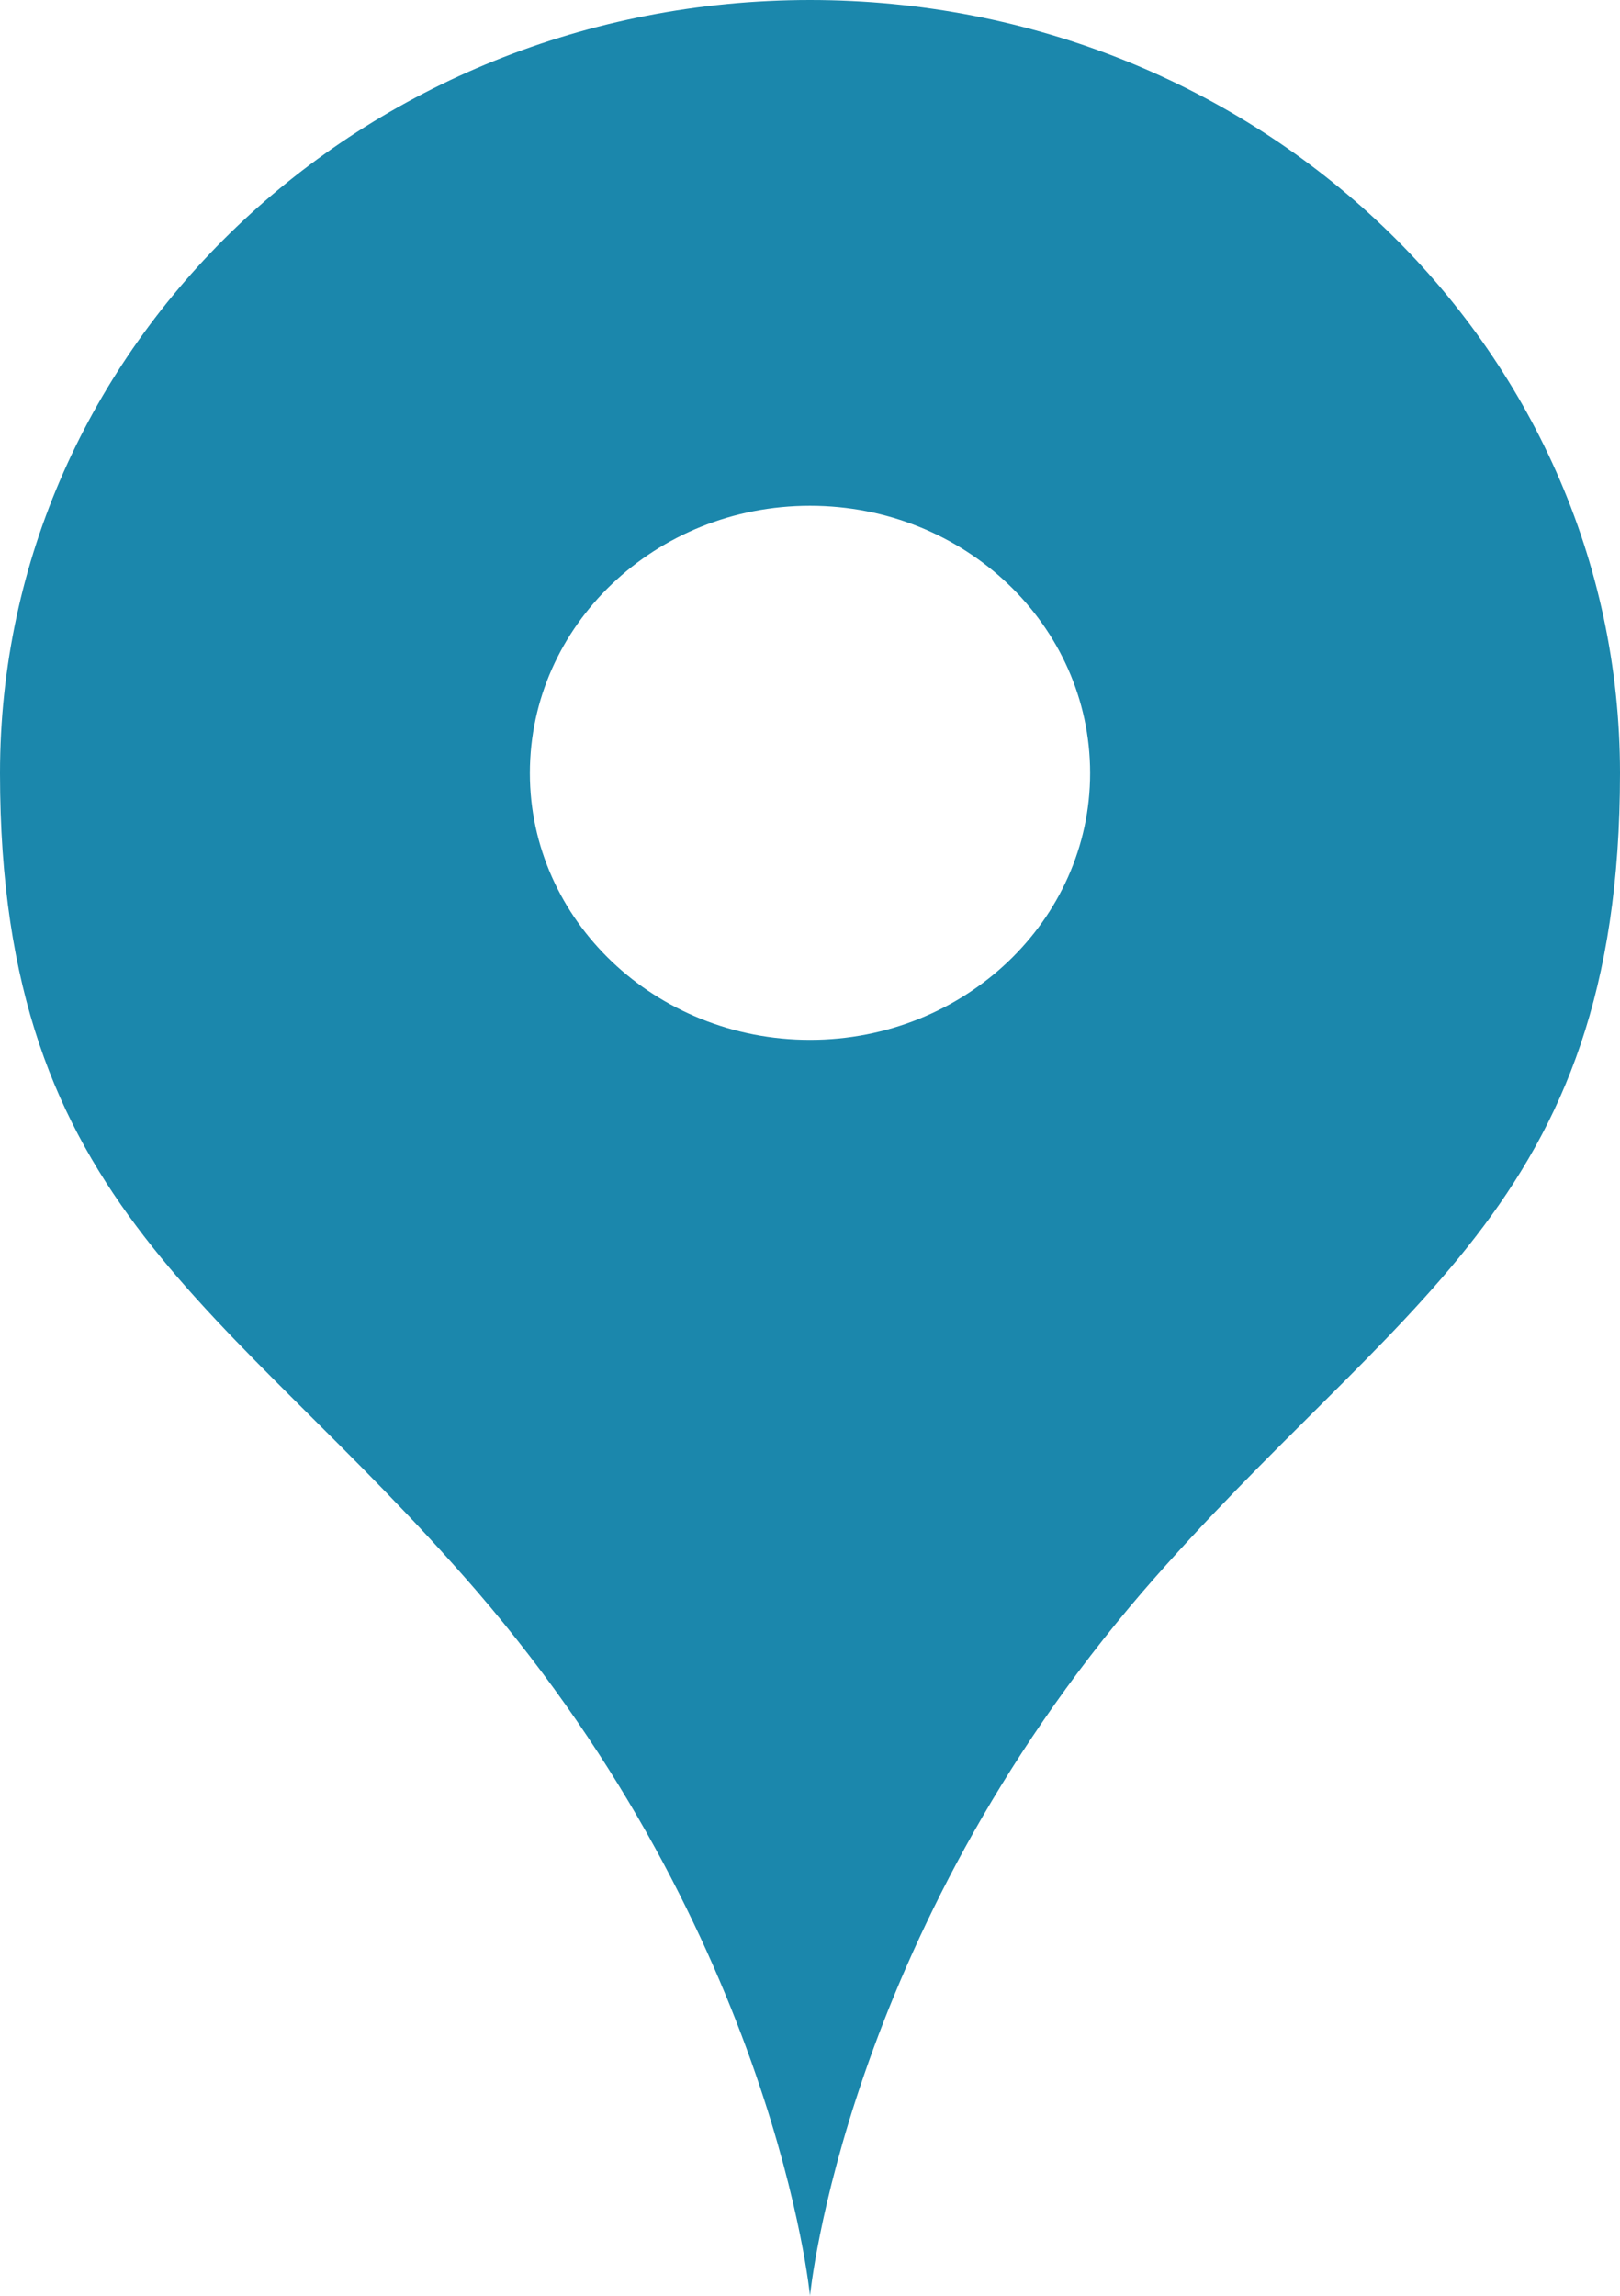
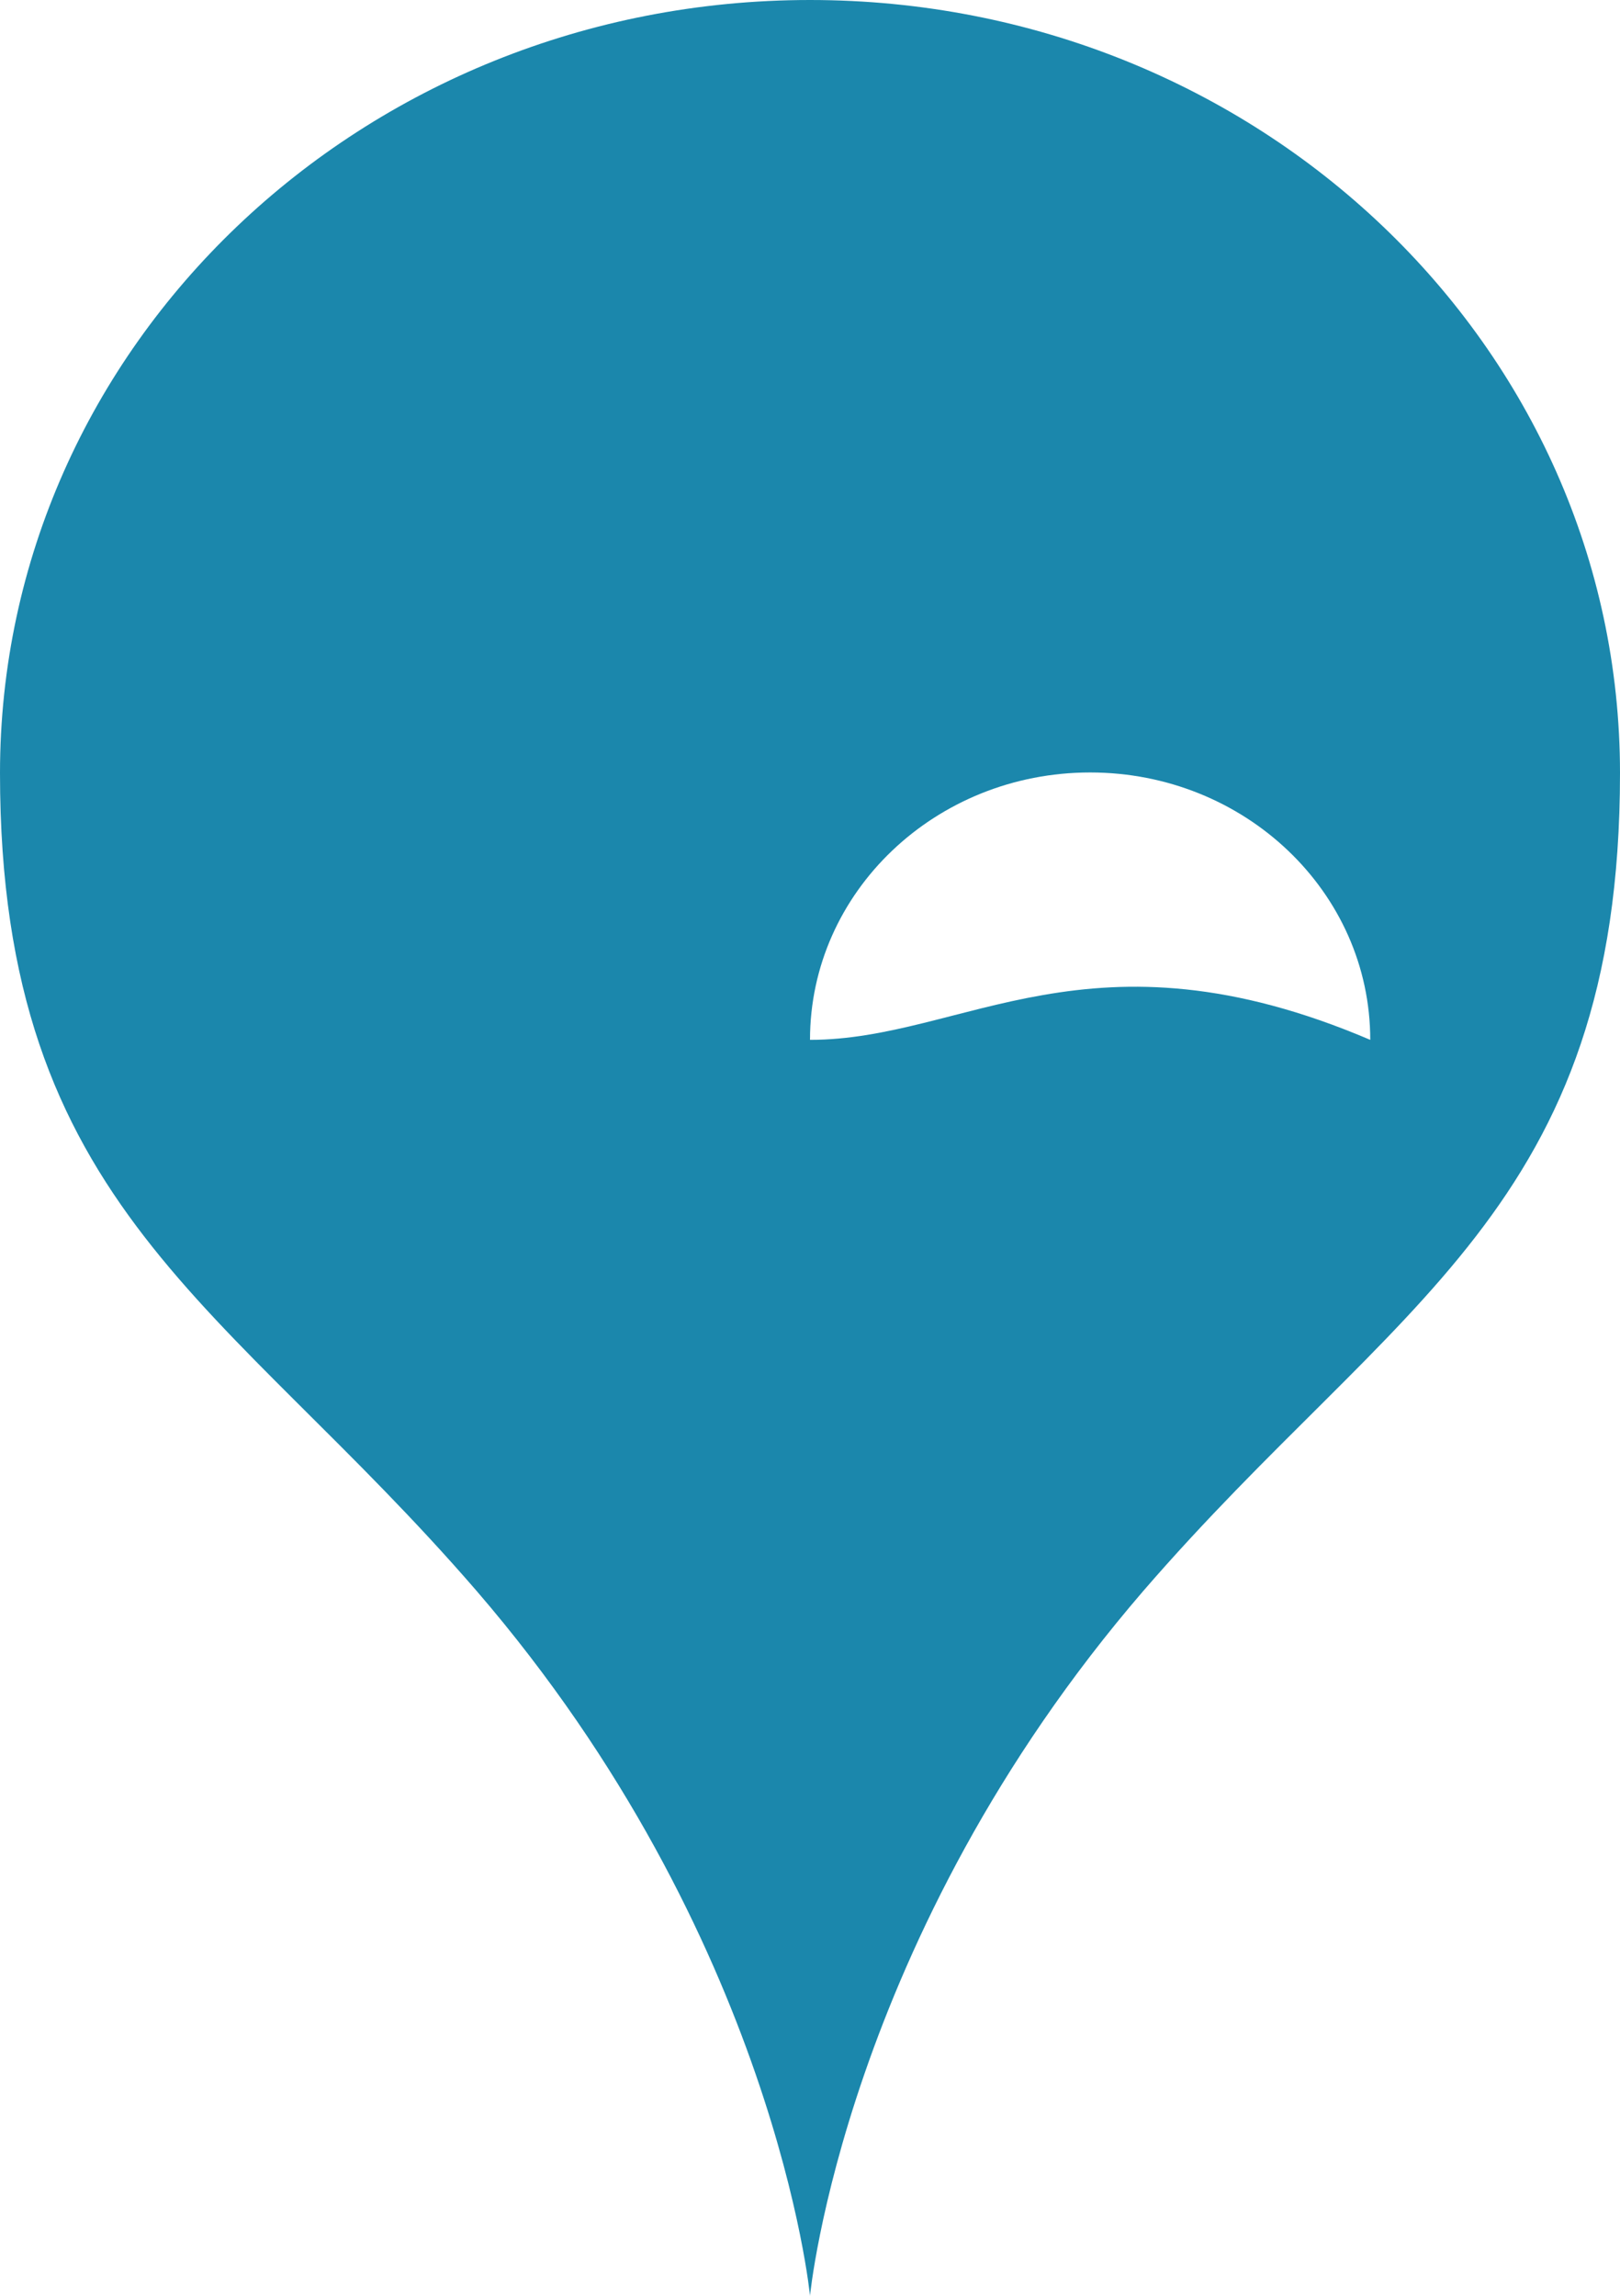
<svg xmlns="http://www.w3.org/2000/svg" version="1.1" id="レイヤー_1" x="0px" y="0px" width="24px" height="34px" viewBox="0 0 24 34" enable-background="new 0 0 24 34" xml:space="preserve">
  <g>
-     <path fill-rule="evenodd" clip-rule="evenodd" fill="#1B87AC" d="M12,15.4c-2.29,0-4.15-1.77-4.15-3.95c0-2.19,1.86-3.96,4.15-3.96   s4.15,1.77,4.15,3.96C16.15,13.63,14.29,15.4,12,15.4z M12,0C5.37,0,0,5.12,0,11.45c0,6.45,3.35,7.82,7.06,12.11   C11.49,28.7,12,34,12,34s0.51-5.3,4.939-10.44C20.65,19.27,24,17.9,24,11.45C24,5.12,18.63,0,12,0z" />
+     <path fill-rule="evenodd" clip-rule="evenodd" fill="#1B87AC" d="M12,15.4c0-2.19,1.86-3.96,4.15-3.96   s4.15,1.77,4.15,3.96C16.15,13.63,14.29,15.4,12,15.4z M12,0C5.37,0,0,5.12,0,11.45c0,6.45,3.35,7.82,7.06,12.11   C11.49,28.7,12,34,12,34s0.51-5.3,4.939-10.44C20.65,19.27,24,17.9,24,11.45C24,5.12,18.63,0,12,0z" />
  </g>
</svg>